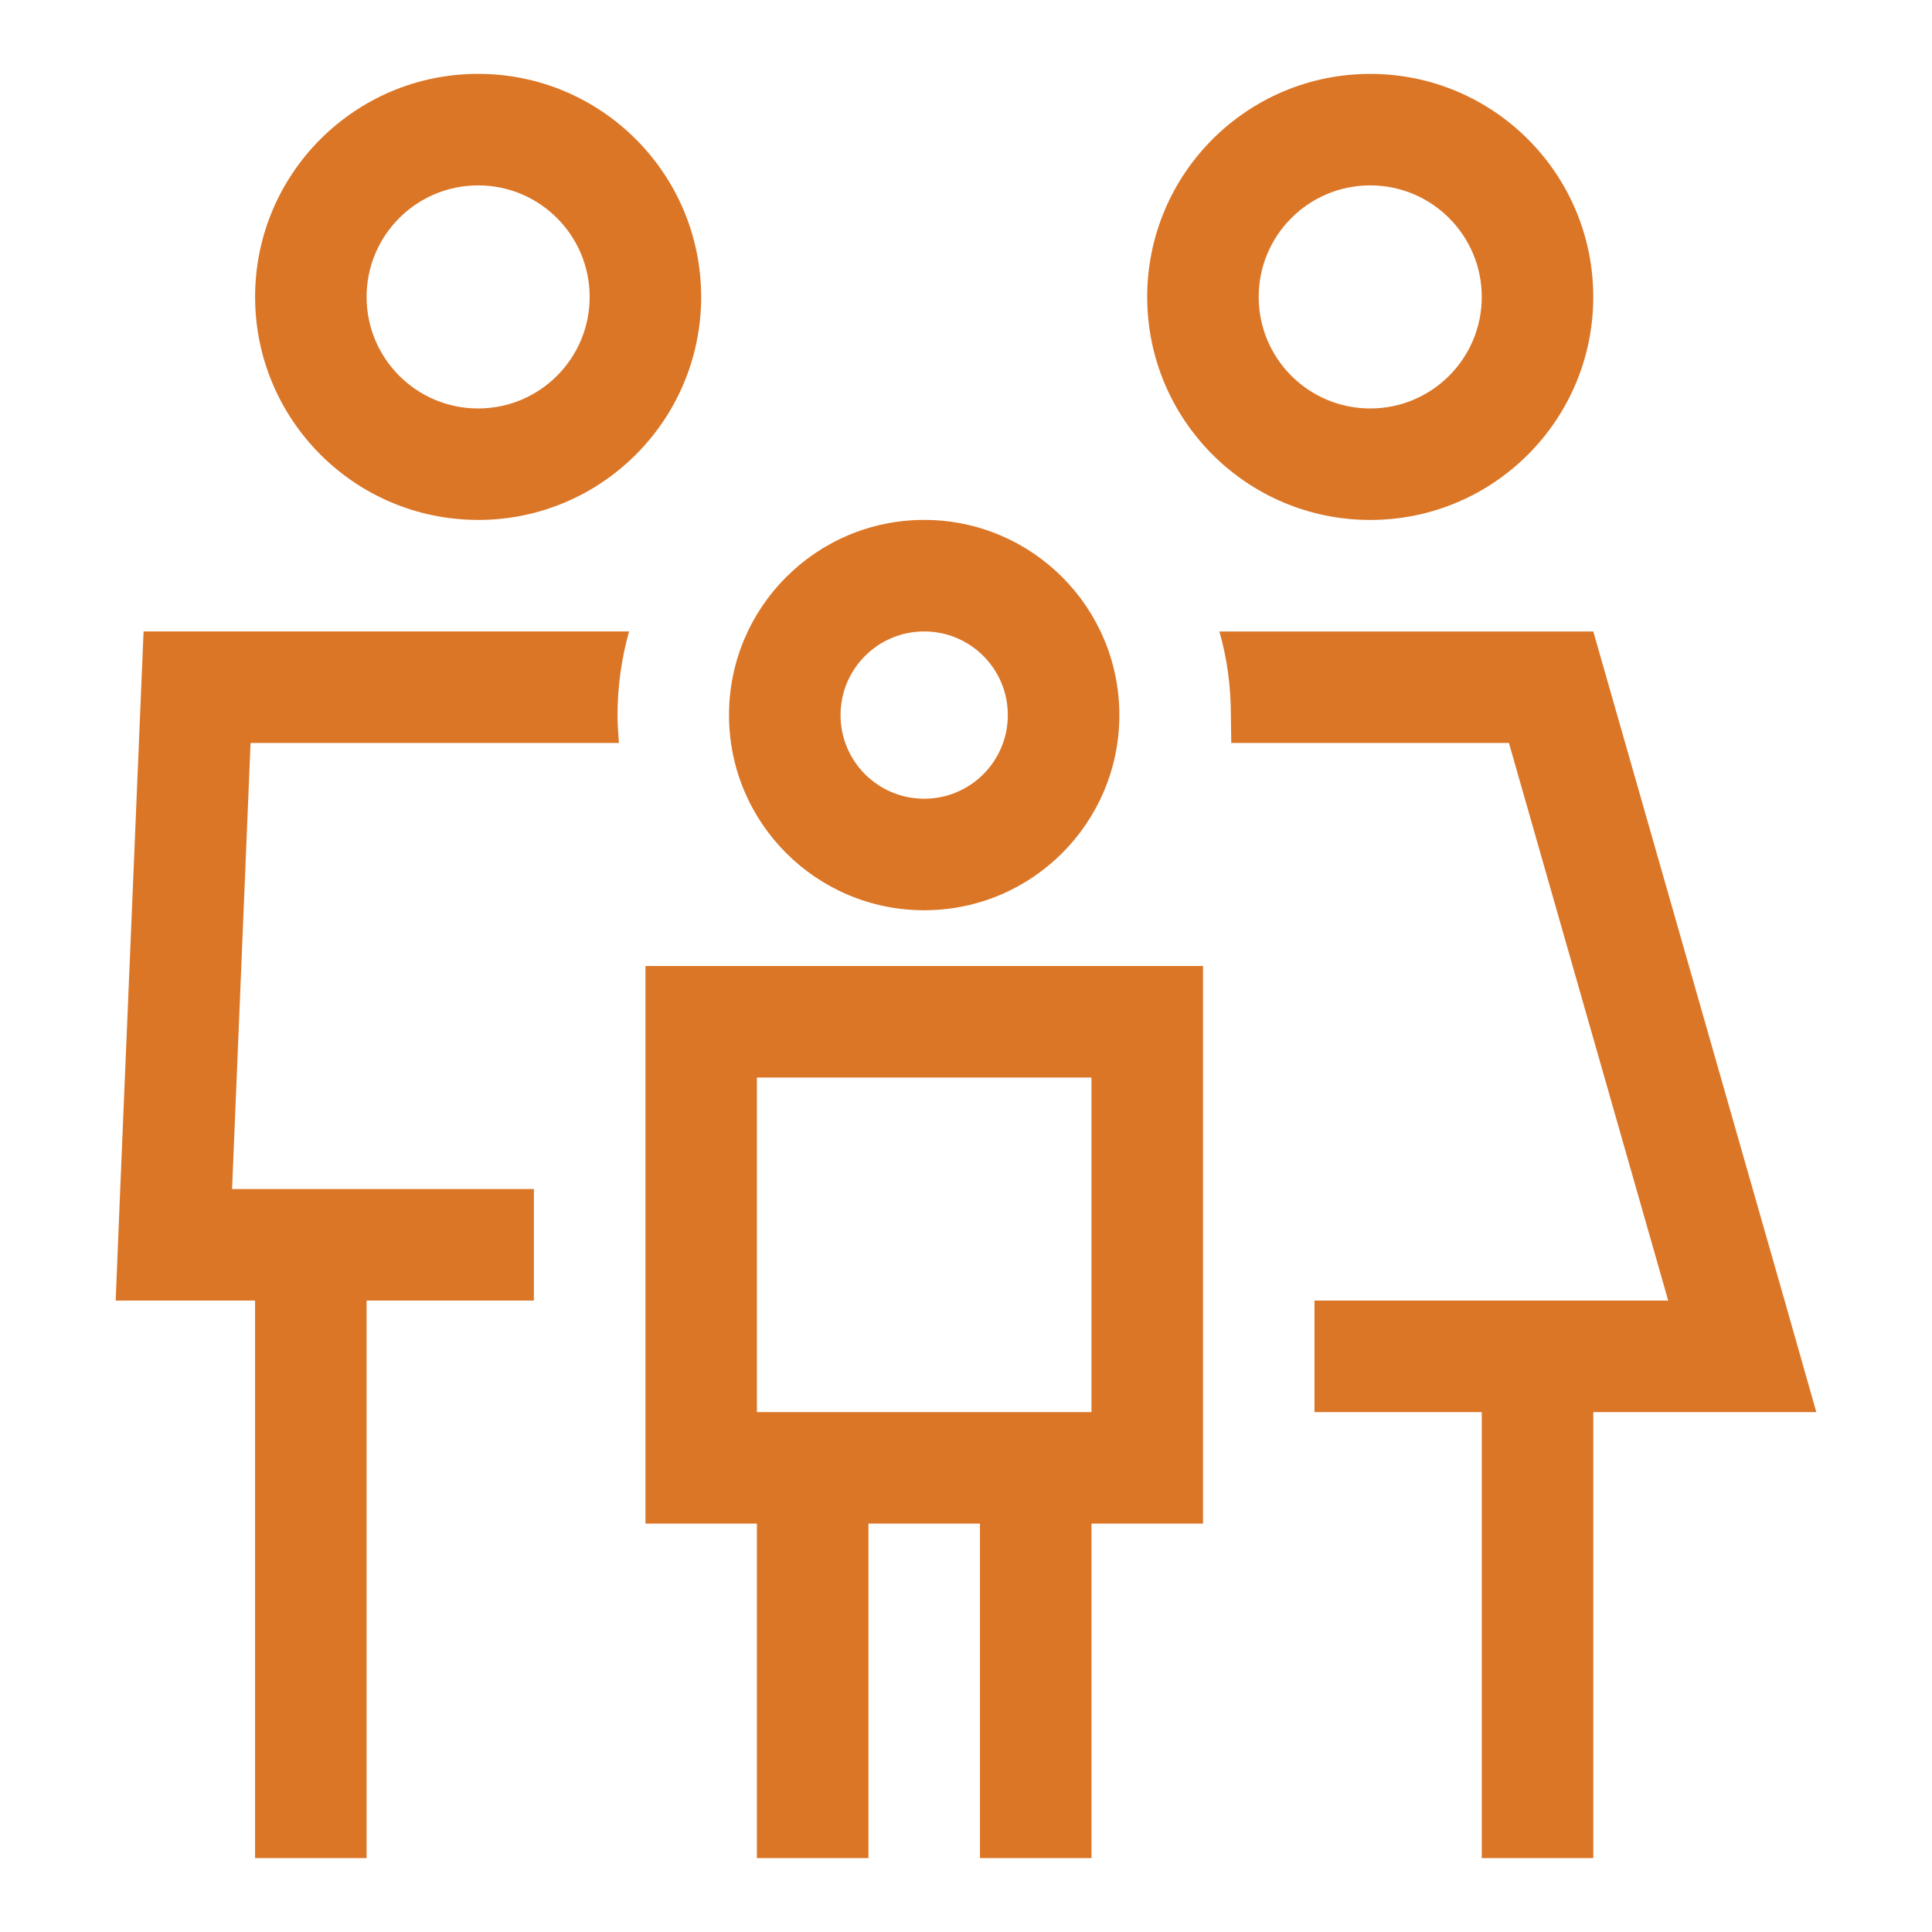
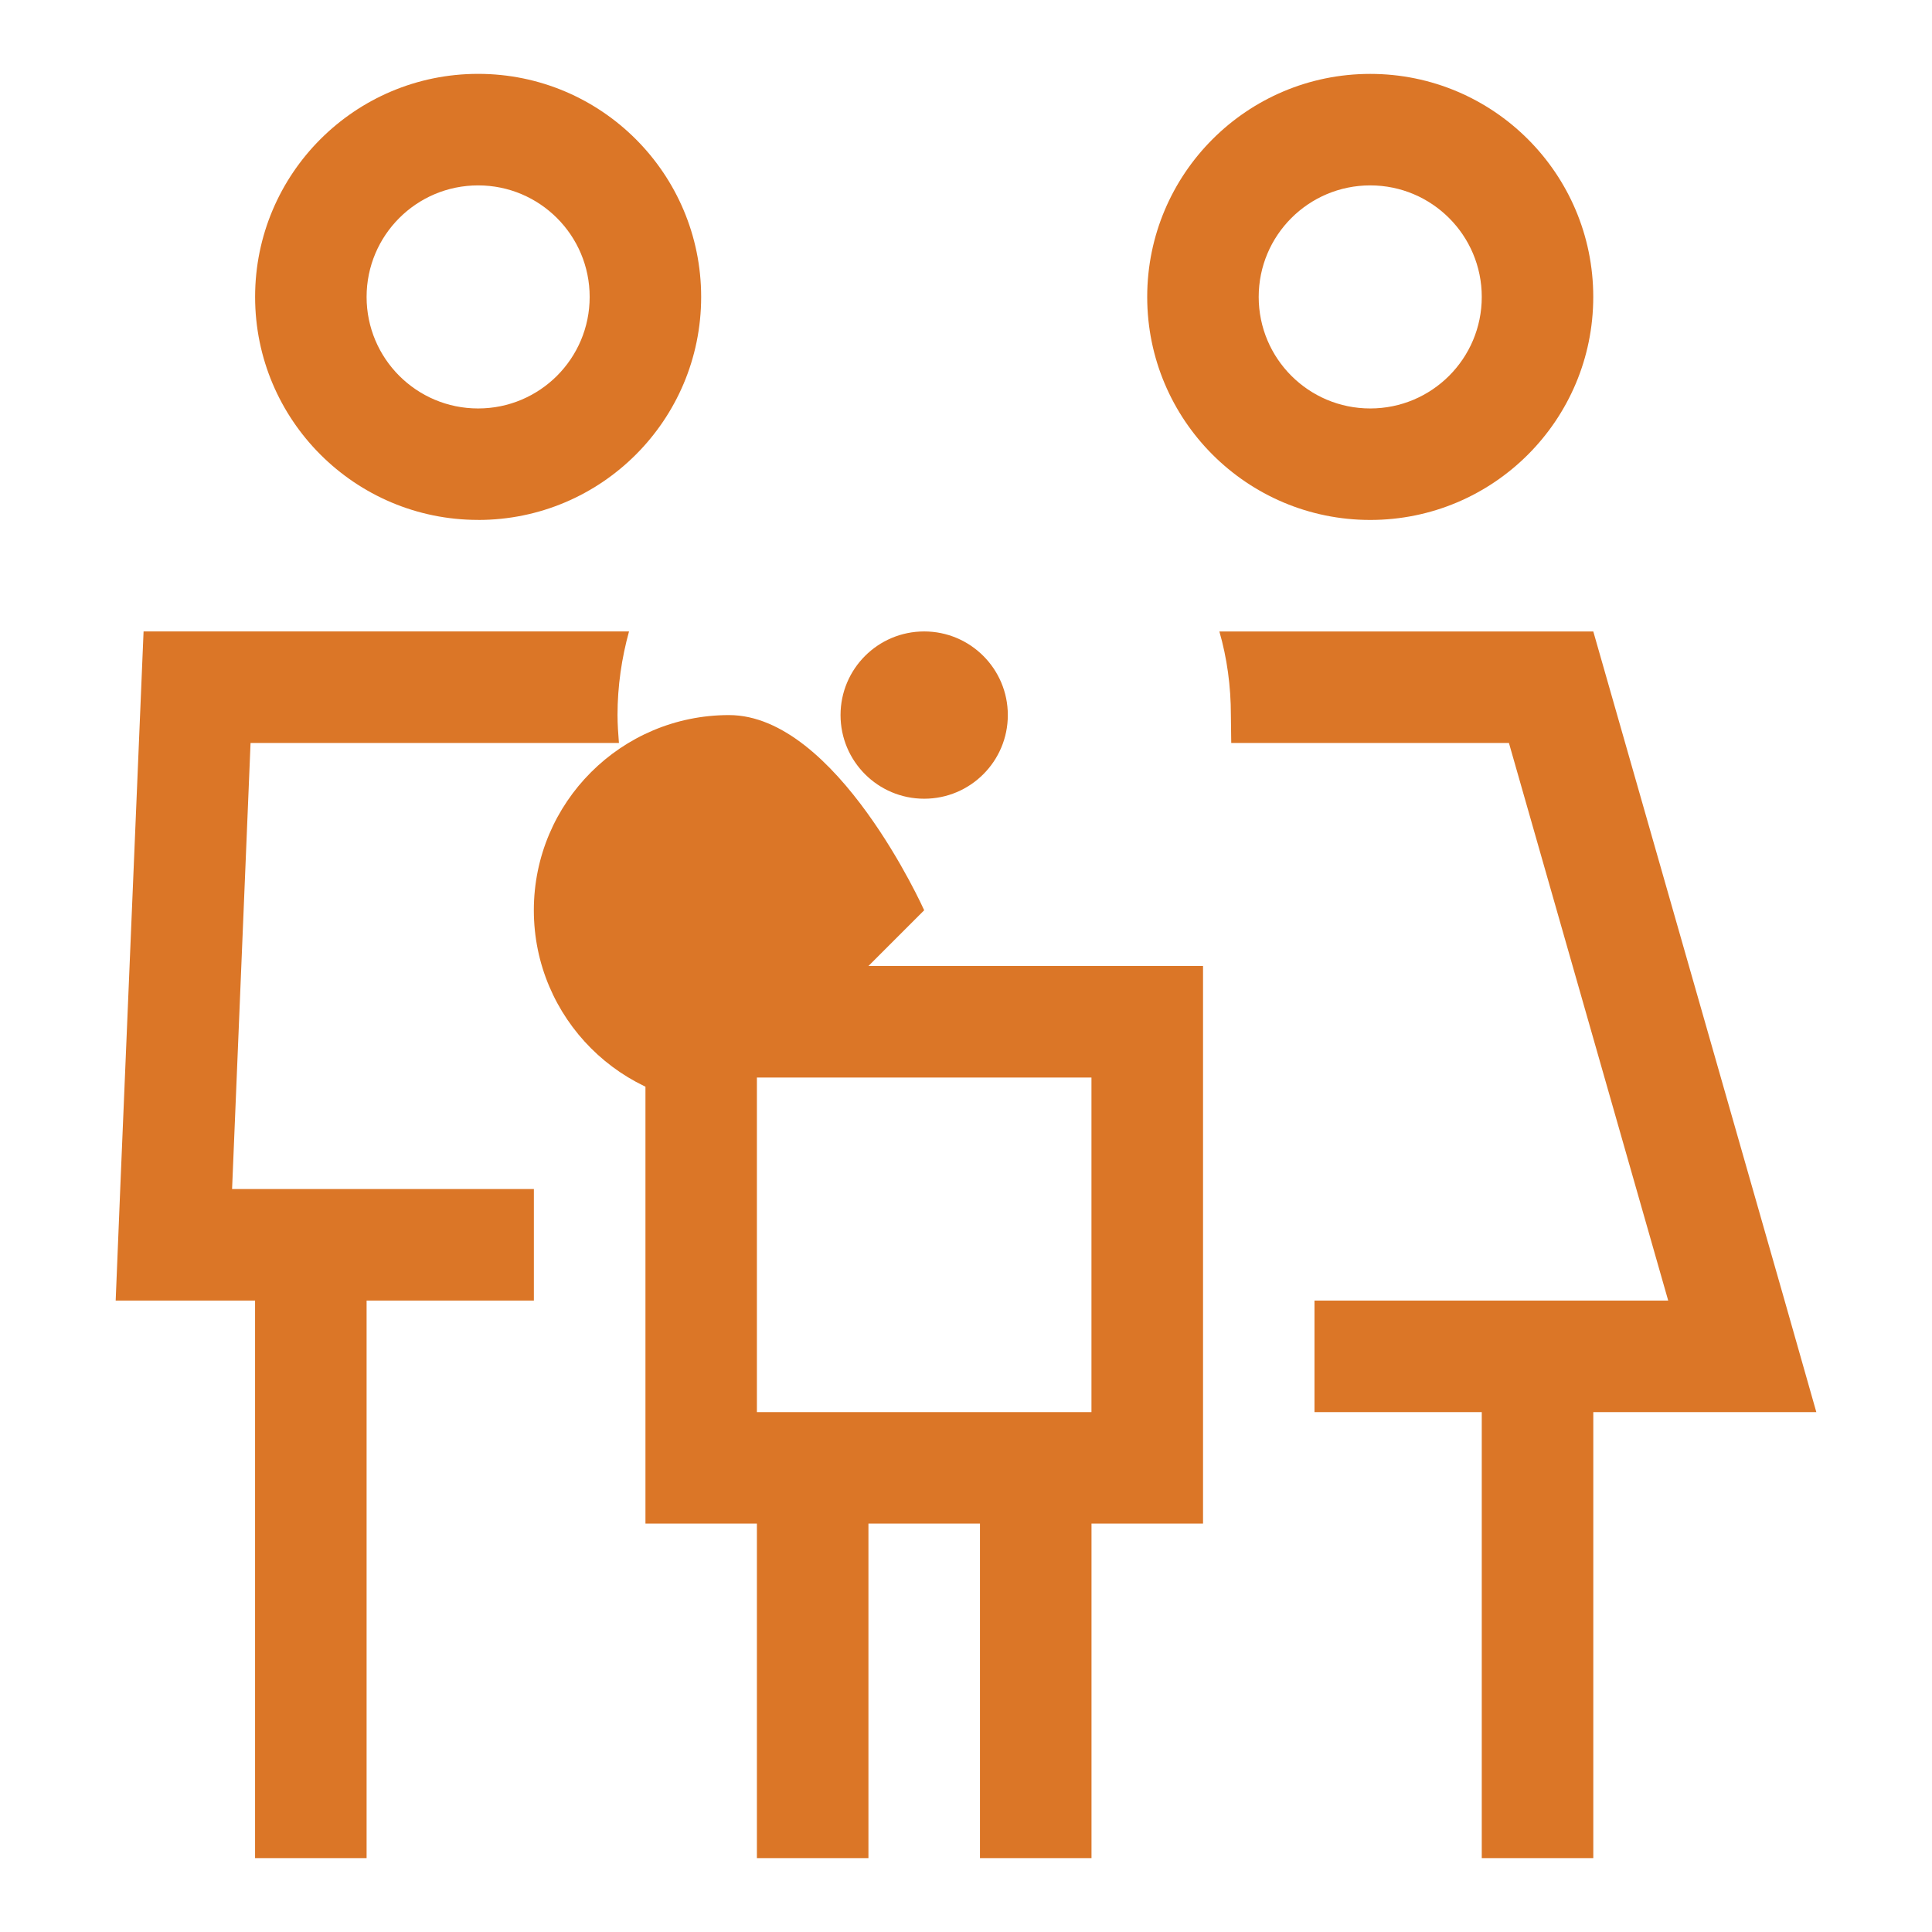
<svg xmlns="http://www.w3.org/2000/svg" id="Layer_1" viewBox="0 0 48 48">
  <defs>
    <style>      .st0 {        fill: #db7627;      }    </style>
  </defs>
-   <path class="st0" d="M11.879,4.606c1.53,0,2.771,1.24,2.771,2.771s-1.24,2.771-2.771,2.771-2.771-1.24-2.771-2.771,1.24-2.771,2.771-2.771ZM11.879,12.918c3.06,0,5.541-2.481,5.541-5.541S14.939,1.835,11.879,1.835s-5.541,2.481-5.541,5.541,2.481,5.541,5.541,5.541ZM6.225,18.459h9.152c-.017-.225-.035-.459-.035-.693,0-.719.104-1.42.286-2.078H3.567l-.58,13.853-.113,2.771h3.463v13.853h2.771v-13.853h4.156v-2.771h-7.498l.459-11.082ZM30.589,18.459h6.9l3.957,13.853h-8.788v2.771h4.156v11.082h2.771v-11.082h5.541l-.788-2.771-4.753-16.623h-9.29c.19.658.286,1.359.286,2.078l.009.693ZM34.043,4.606c1.53,0,2.771,1.24,2.771,2.771s-1.24,2.771-2.771,2.771-2.771-1.24-2.771-2.771,1.24-2.771,2.771-2.771ZM34.043,12.918c3.06,0,5.541-2.481,5.541-5.541s-2.481-5.541-5.541-5.541-5.541,2.481-5.541,5.541,2.481,5.541,5.541,5.541ZM22.961,15.688c1.148,0,2.078.93,2.078,2.078s-.93,2.078-2.078,2.078-2.078-.93-2.078-2.078.93-2.078,2.078-2.078ZM22.961,22.615c2.678,0,4.849-2.171,4.849-4.849s-2.171-4.849-4.849-4.849-4.849,2.171-4.849,4.849,2.171,4.849,4.849,4.849ZM27.117,26.771v8.312h-8.312v-8.312h8.312ZM18.805,37.853v8.312h2.771v-8.312h2.771v8.312h2.771v-8.312h2.771v-13.853h-13.853v13.853h2.771Z" />
+   <path class="st0" d="M11.879,4.606c1.53,0,2.771,1.24,2.771,2.771s-1.24,2.771-2.771,2.771-2.771-1.24-2.771-2.771,1.24-2.771,2.771-2.771ZM11.879,12.918c3.06,0,5.541-2.481,5.541-5.541S14.939,1.835,11.879,1.835s-5.541,2.481-5.541,5.541,2.481,5.541,5.541,5.541ZM6.225,18.459h9.152c-.017-.225-.035-.459-.035-.693,0-.719.104-1.42.286-2.078H3.567l-.58,13.853-.113,2.771h3.463v13.853h2.771v-13.853h4.156v-2.771h-7.498l.459-11.082ZM30.589,18.459h6.9l3.957,13.853h-8.788v2.771h4.156v11.082h2.771v-11.082h5.541l-.788-2.771-4.753-16.623h-9.29c.19.658.286,1.359.286,2.078l.009.693ZM34.043,4.606c1.53,0,2.771,1.24,2.771,2.771s-1.24,2.771-2.771,2.771-2.771-1.24-2.771-2.771,1.24-2.771,2.771-2.771ZM34.043,12.918c3.06,0,5.541-2.481,5.541-5.541s-2.481-5.541-5.541-5.541-5.541,2.481-5.541,5.541,2.481,5.541,5.541,5.541ZM22.961,15.688c1.148,0,2.078.93,2.078,2.078s-.93,2.078-2.078,2.078-2.078-.93-2.078-2.078.93-2.078,2.078-2.078ZM22.961,22.615s-2.171-4.849-4.849-4.849-4.849,2.171-4.849,4.849,2.171,4.849,4.849,4.849ZM27.117,26.771v8.312h-8.312v-8.312h8.312ZM18.805,37.853v8.312h2.771v-8.312h2.771v8.312h2.771v-8.312h2.771v-13.853h-13.853v13.853h2.771Z" />
</svg>